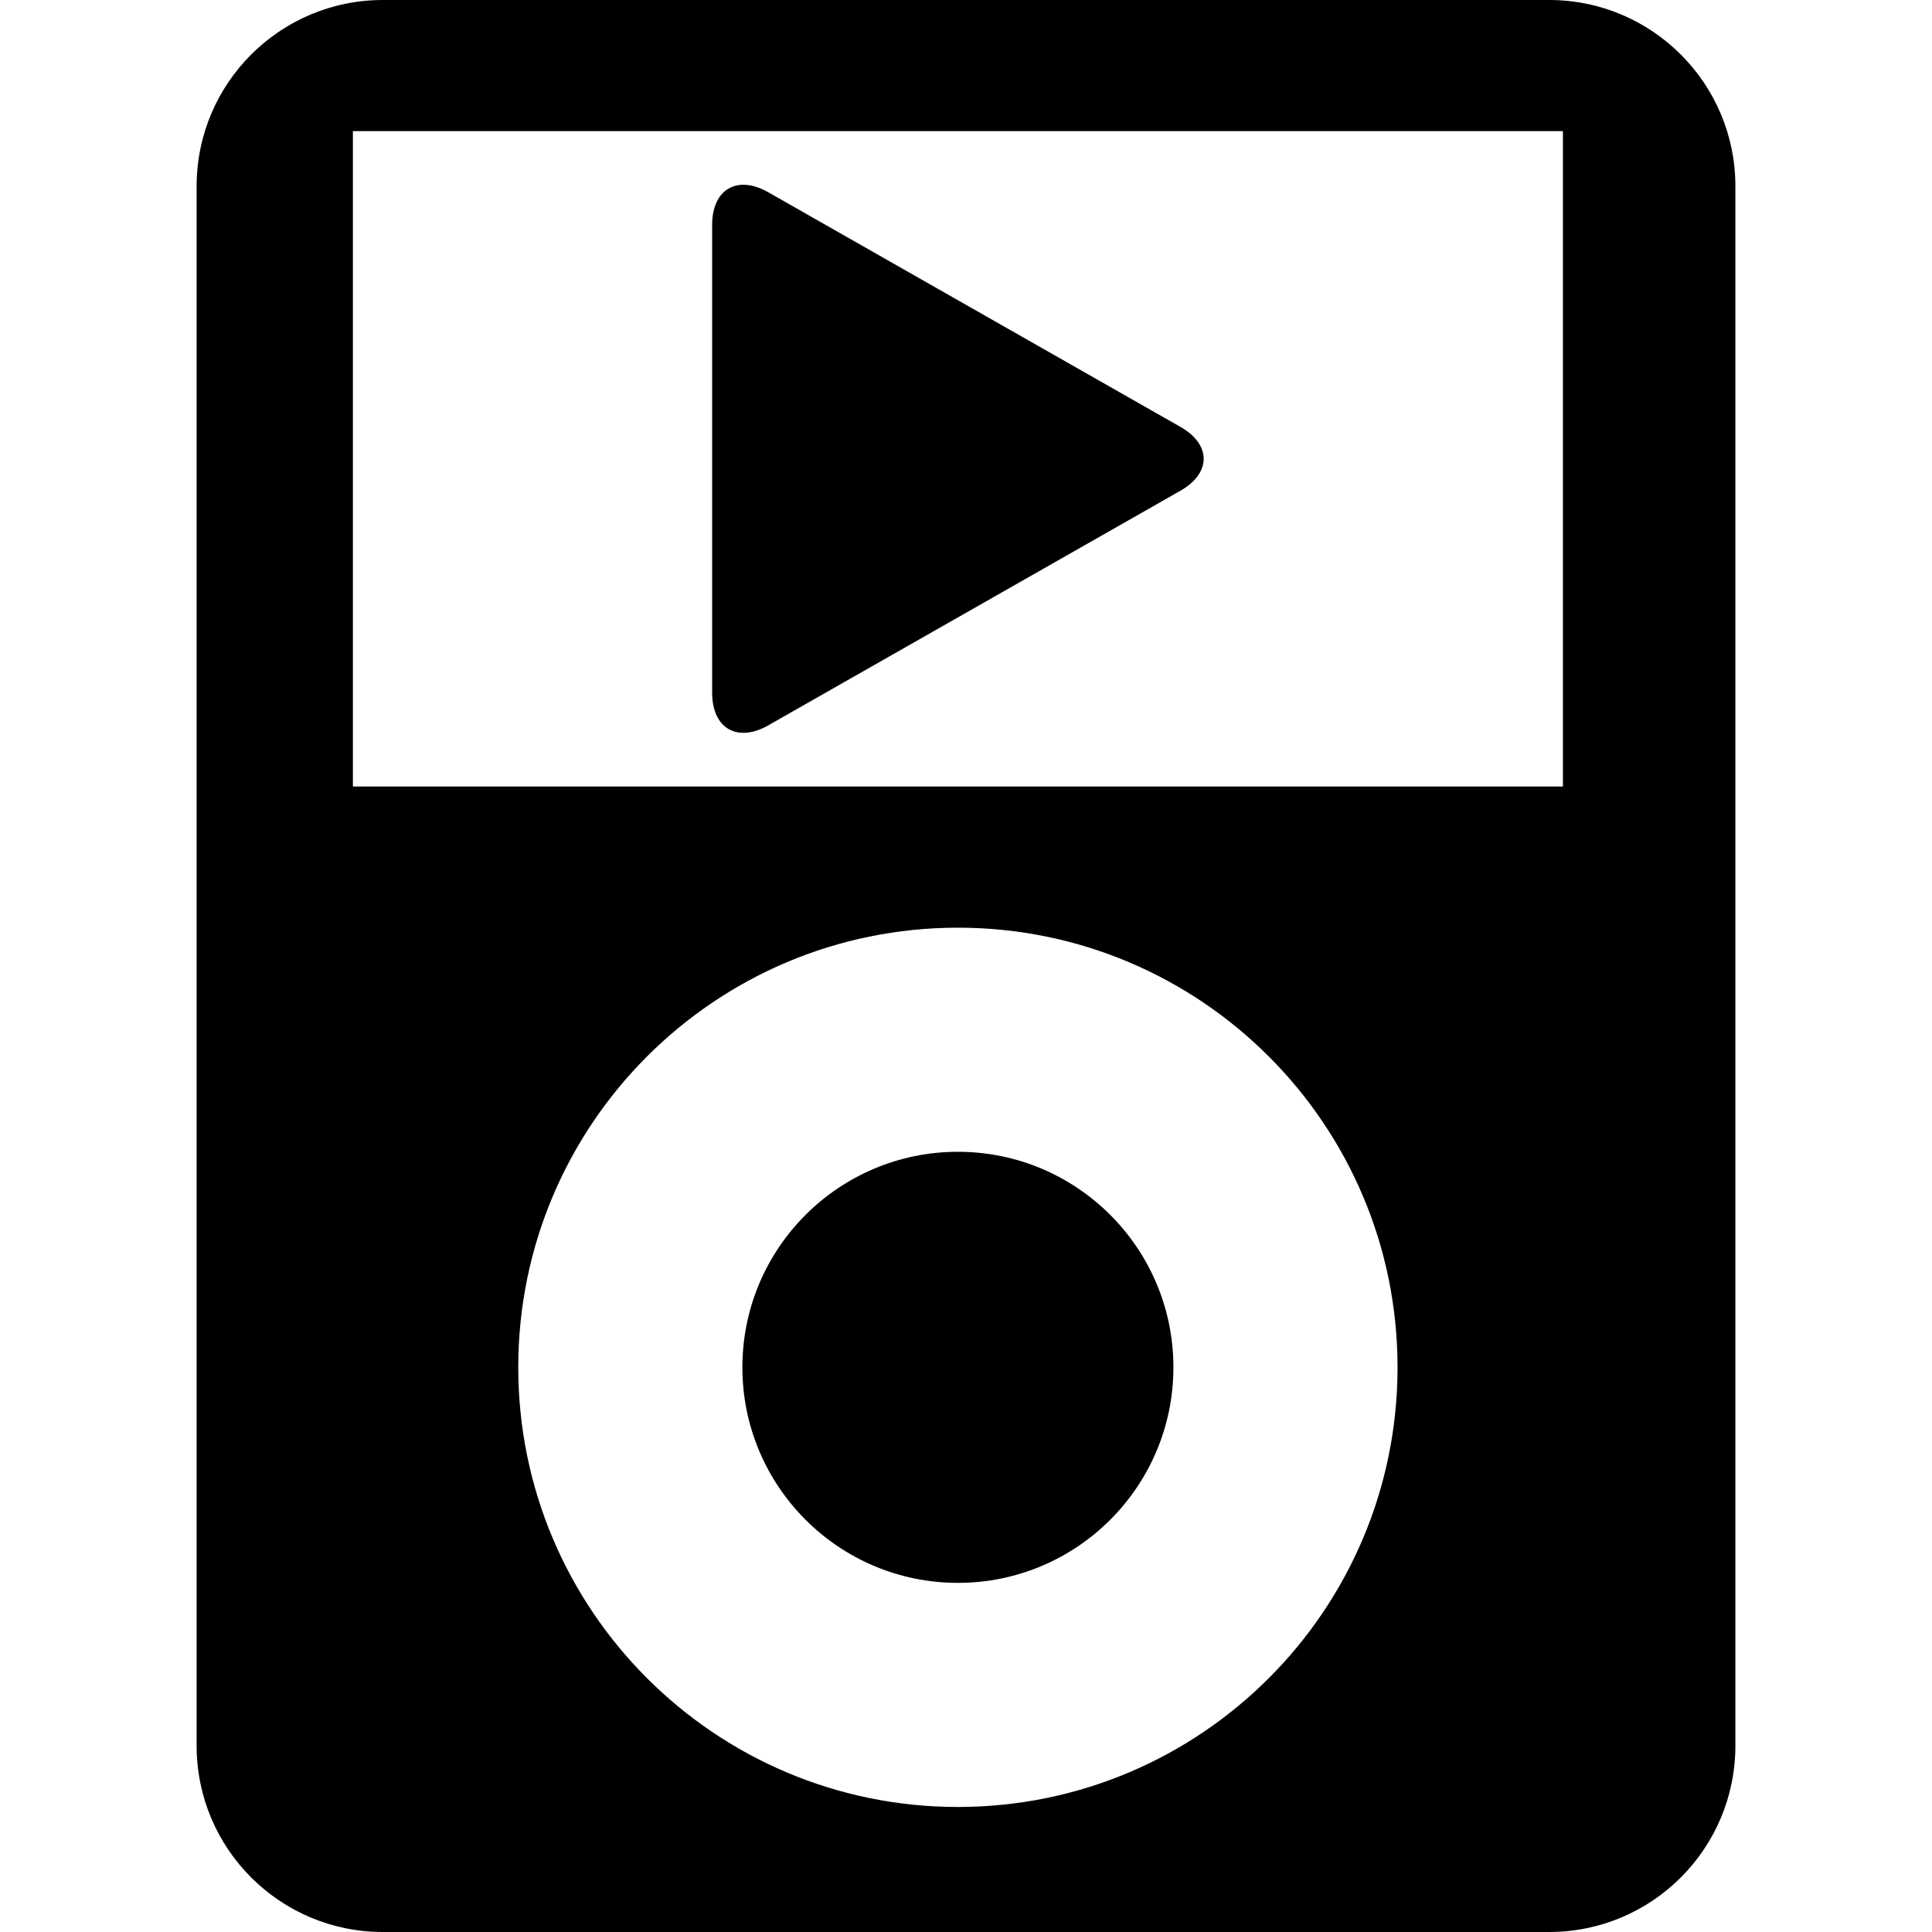
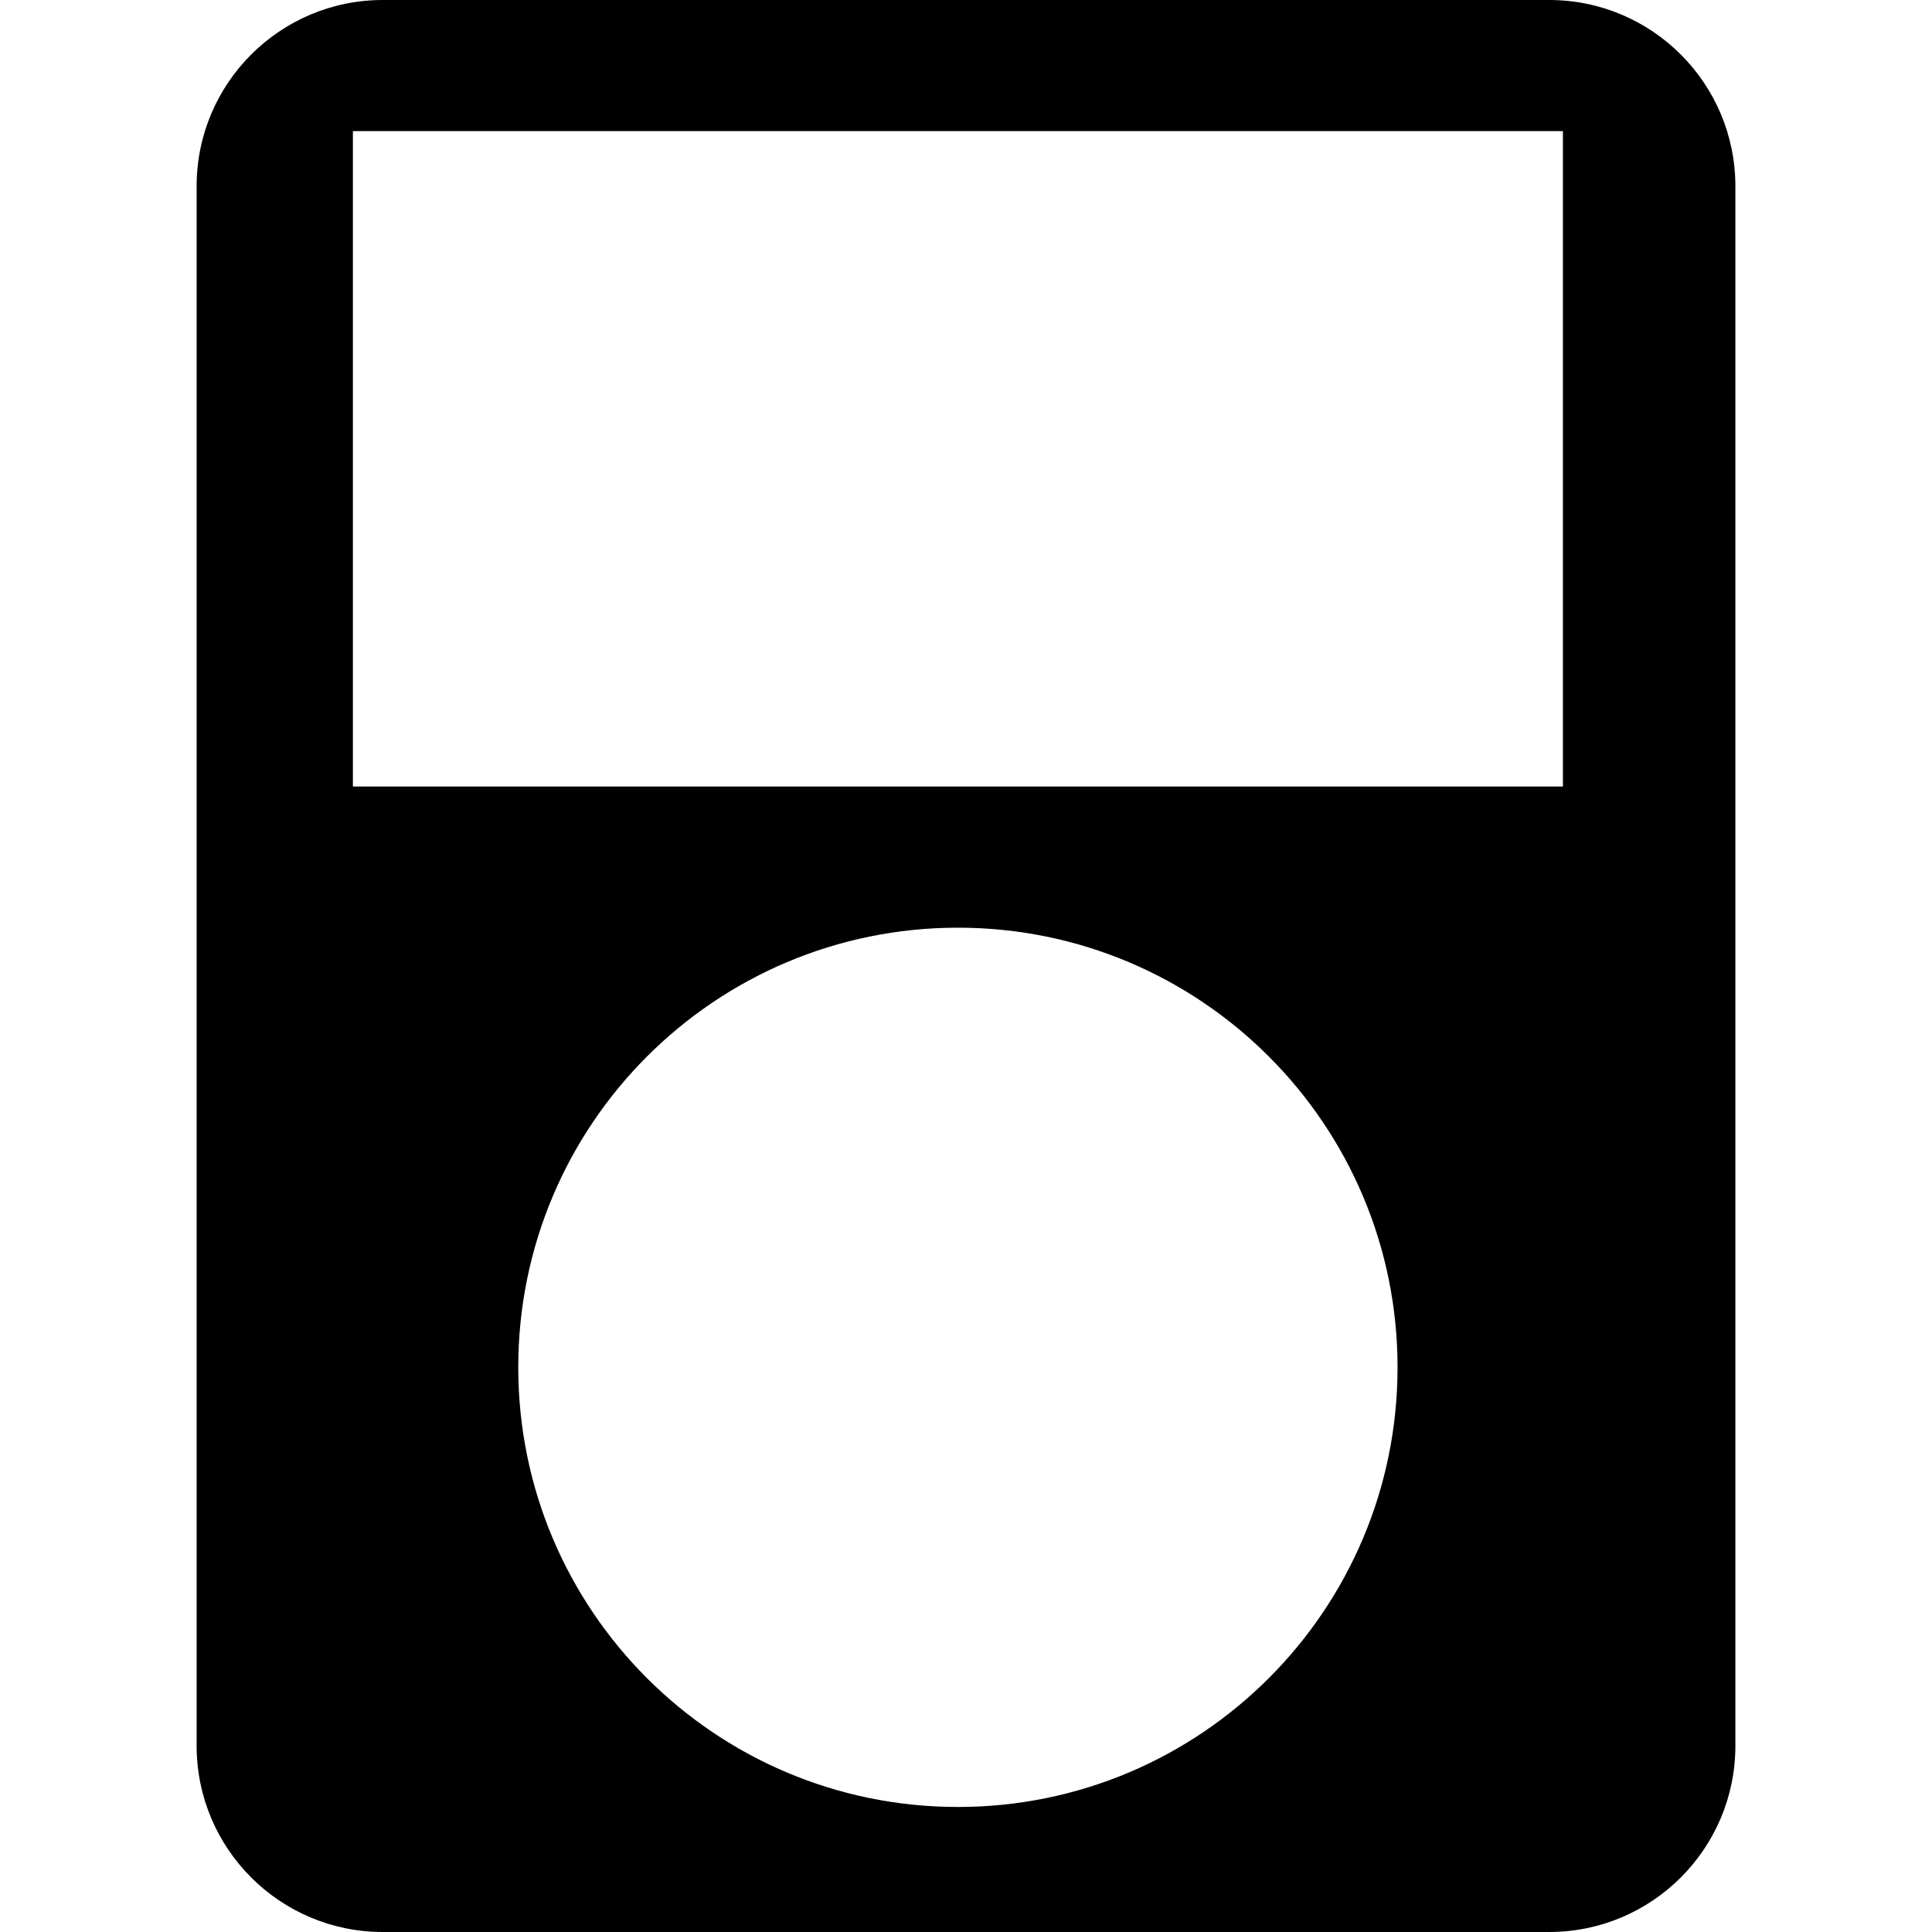
<svg xmlns="http://www.w3.org/2000/svg" fill="#000000" version="1.1" id="Capa_1" width="800px" height="800px" viewBox="0 0 317.48 317.48" xml:space="preserve">
  <g>
    <path d="M62.911,317.48h191.656c16.896,0,30.603-13.701,30.603-30.603V30.6c0-16.898-13.707-30.6-30.603-30.6H62.911   c-16.899,0-30.6,13.701-30.6,30.6v256.278C32.311,303.779,46.007,317.48,62.911,317.48z M157.41,296.934   c-39.9,0-72.246-32.343-72.246-72.245s32.345-72.245,72.246-72.245c39.897,0,72.245,32.343,72.245,72.245   S197.307,296.934,157.41,296.934z M57.99,21.543h198.84v107.703H57.99V21.543z" />
-     <path d="M157.41,189.271c19.558,0,35.413,15.86,35.413,35.418s-15.855,35.419-35.413,35.419c-19.558,0-35.416-15.861-35.416-35.419   S137.852,189.271,157.41,189.271z" />
-     <path d="M193.972,70.145l-67.73-38.554c-5.09-2.895-9.217-0.497-9.217,5.359v76.885c0,5.862,4.127,8.256,9.217,5.362l67.73-38.554   C199.068,77.744,199.068,73.045,193.972,70.145z" />
  </g>
</svg>